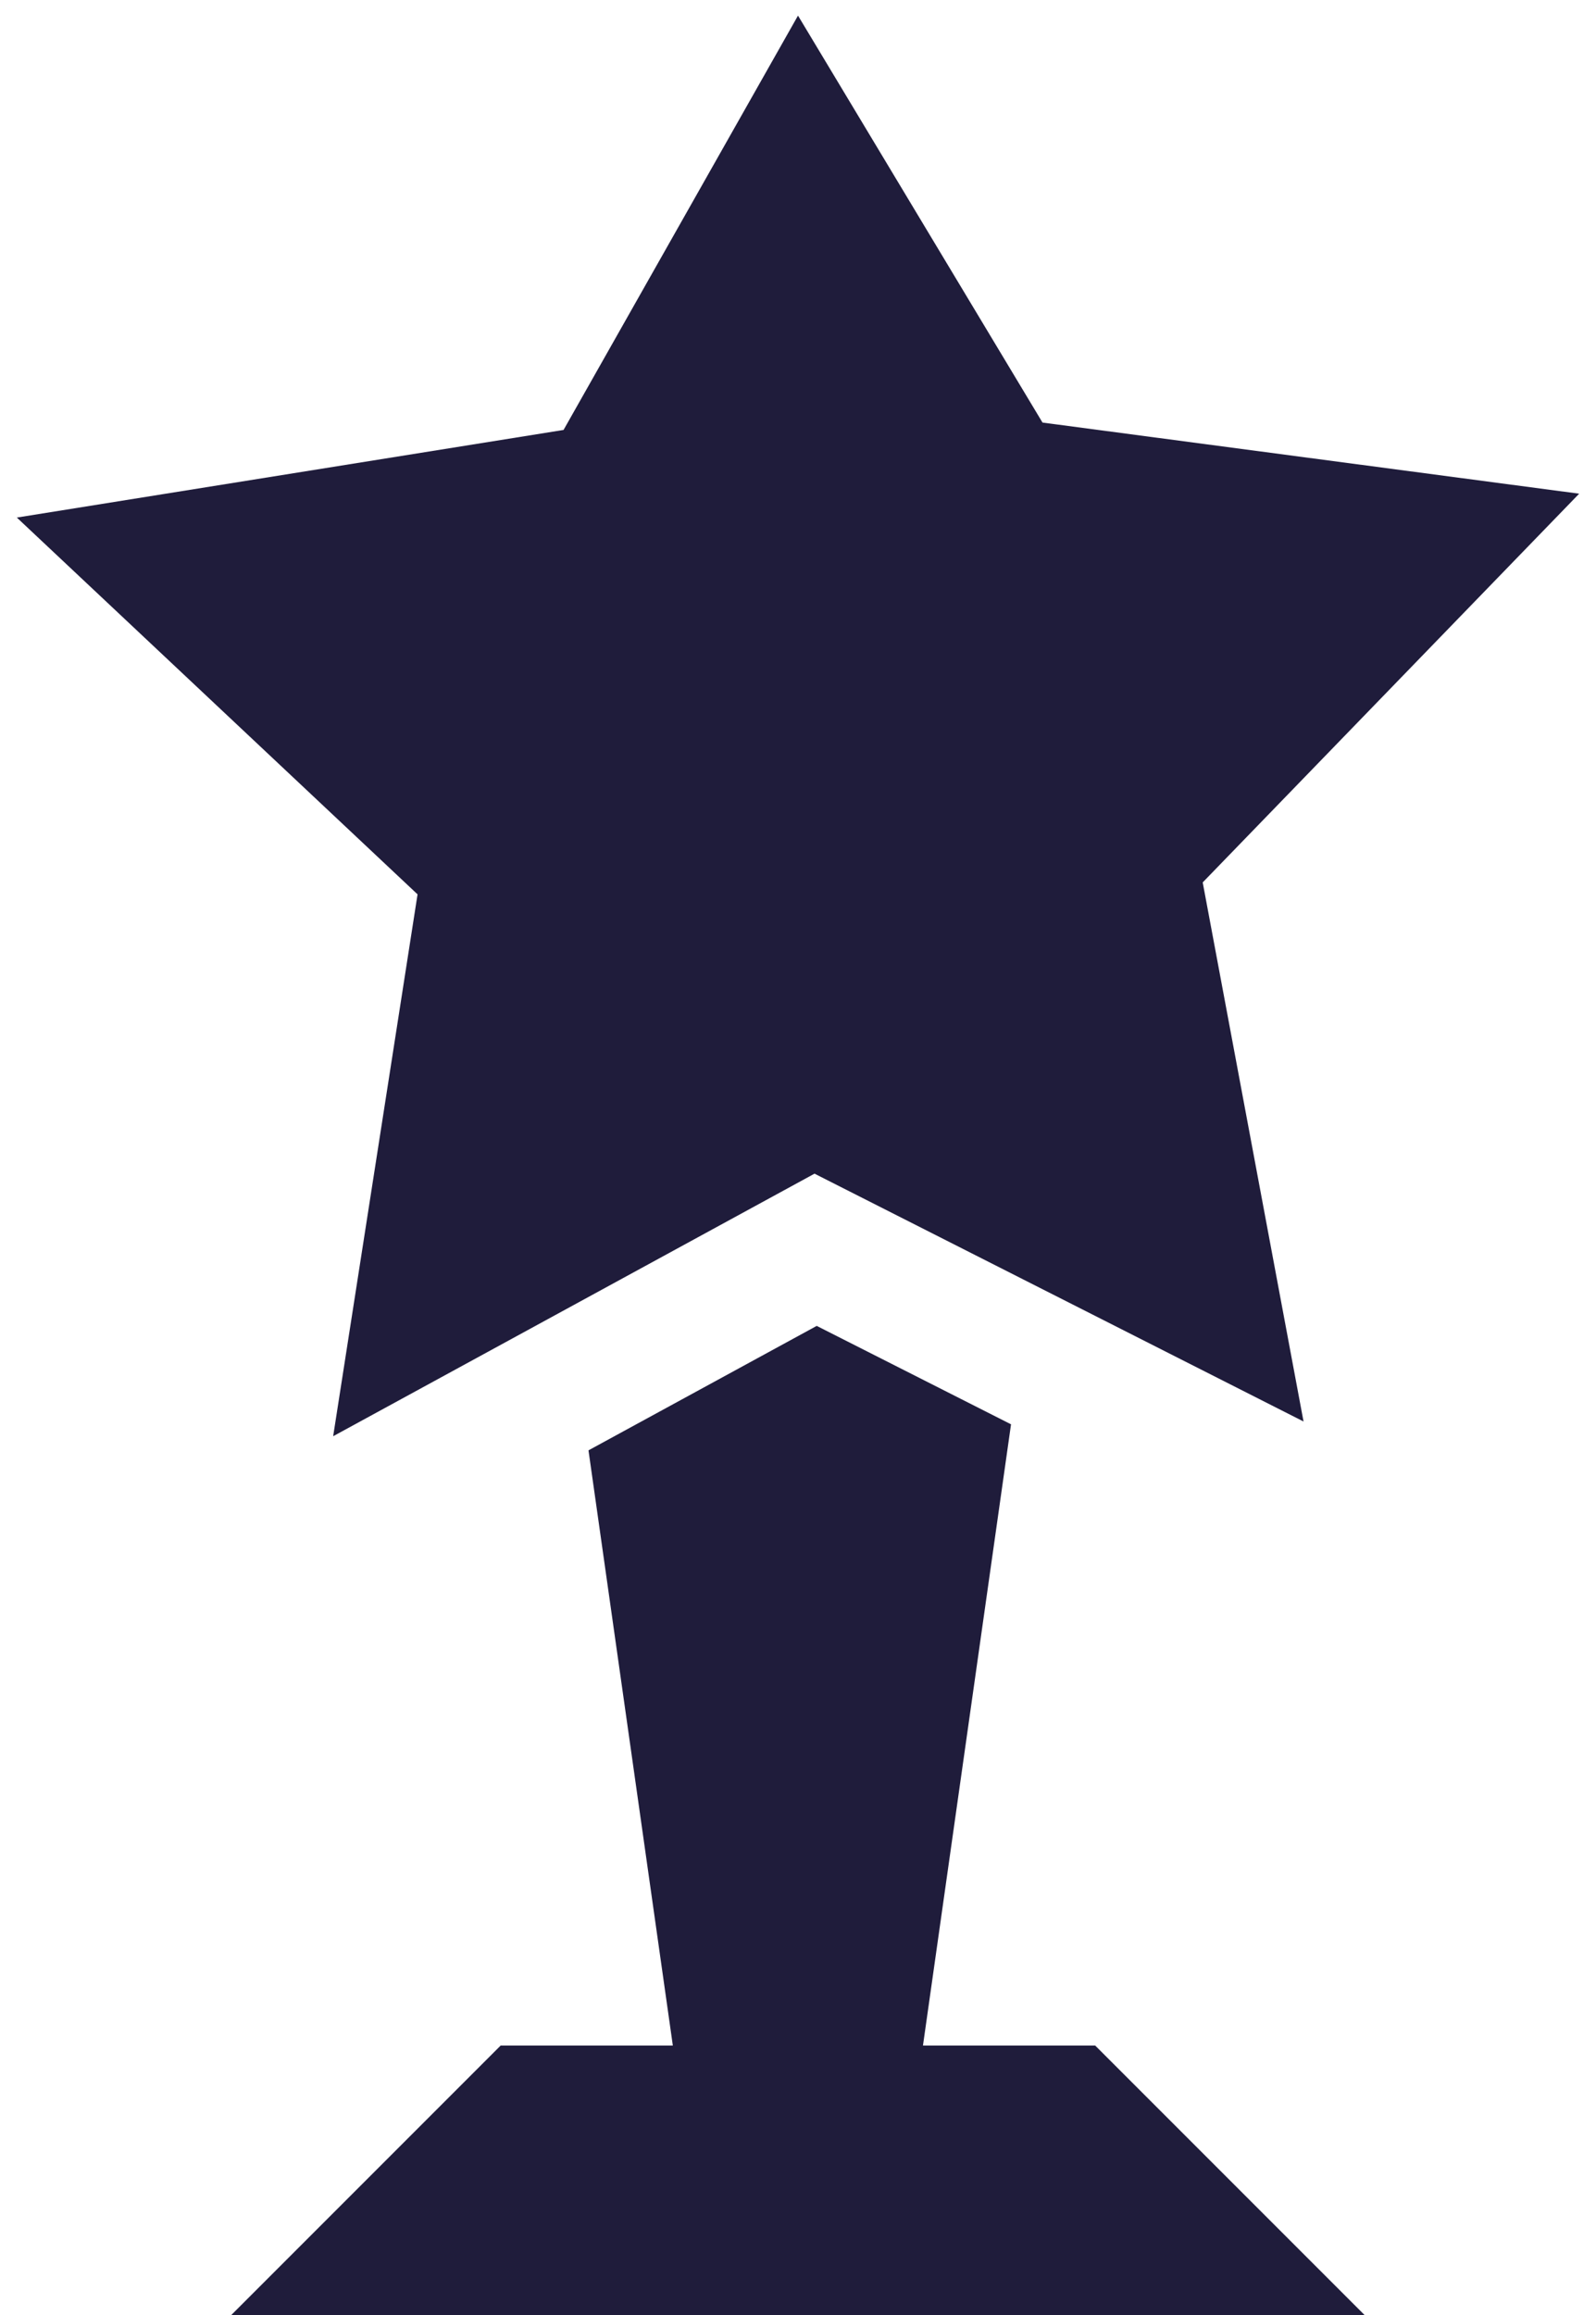
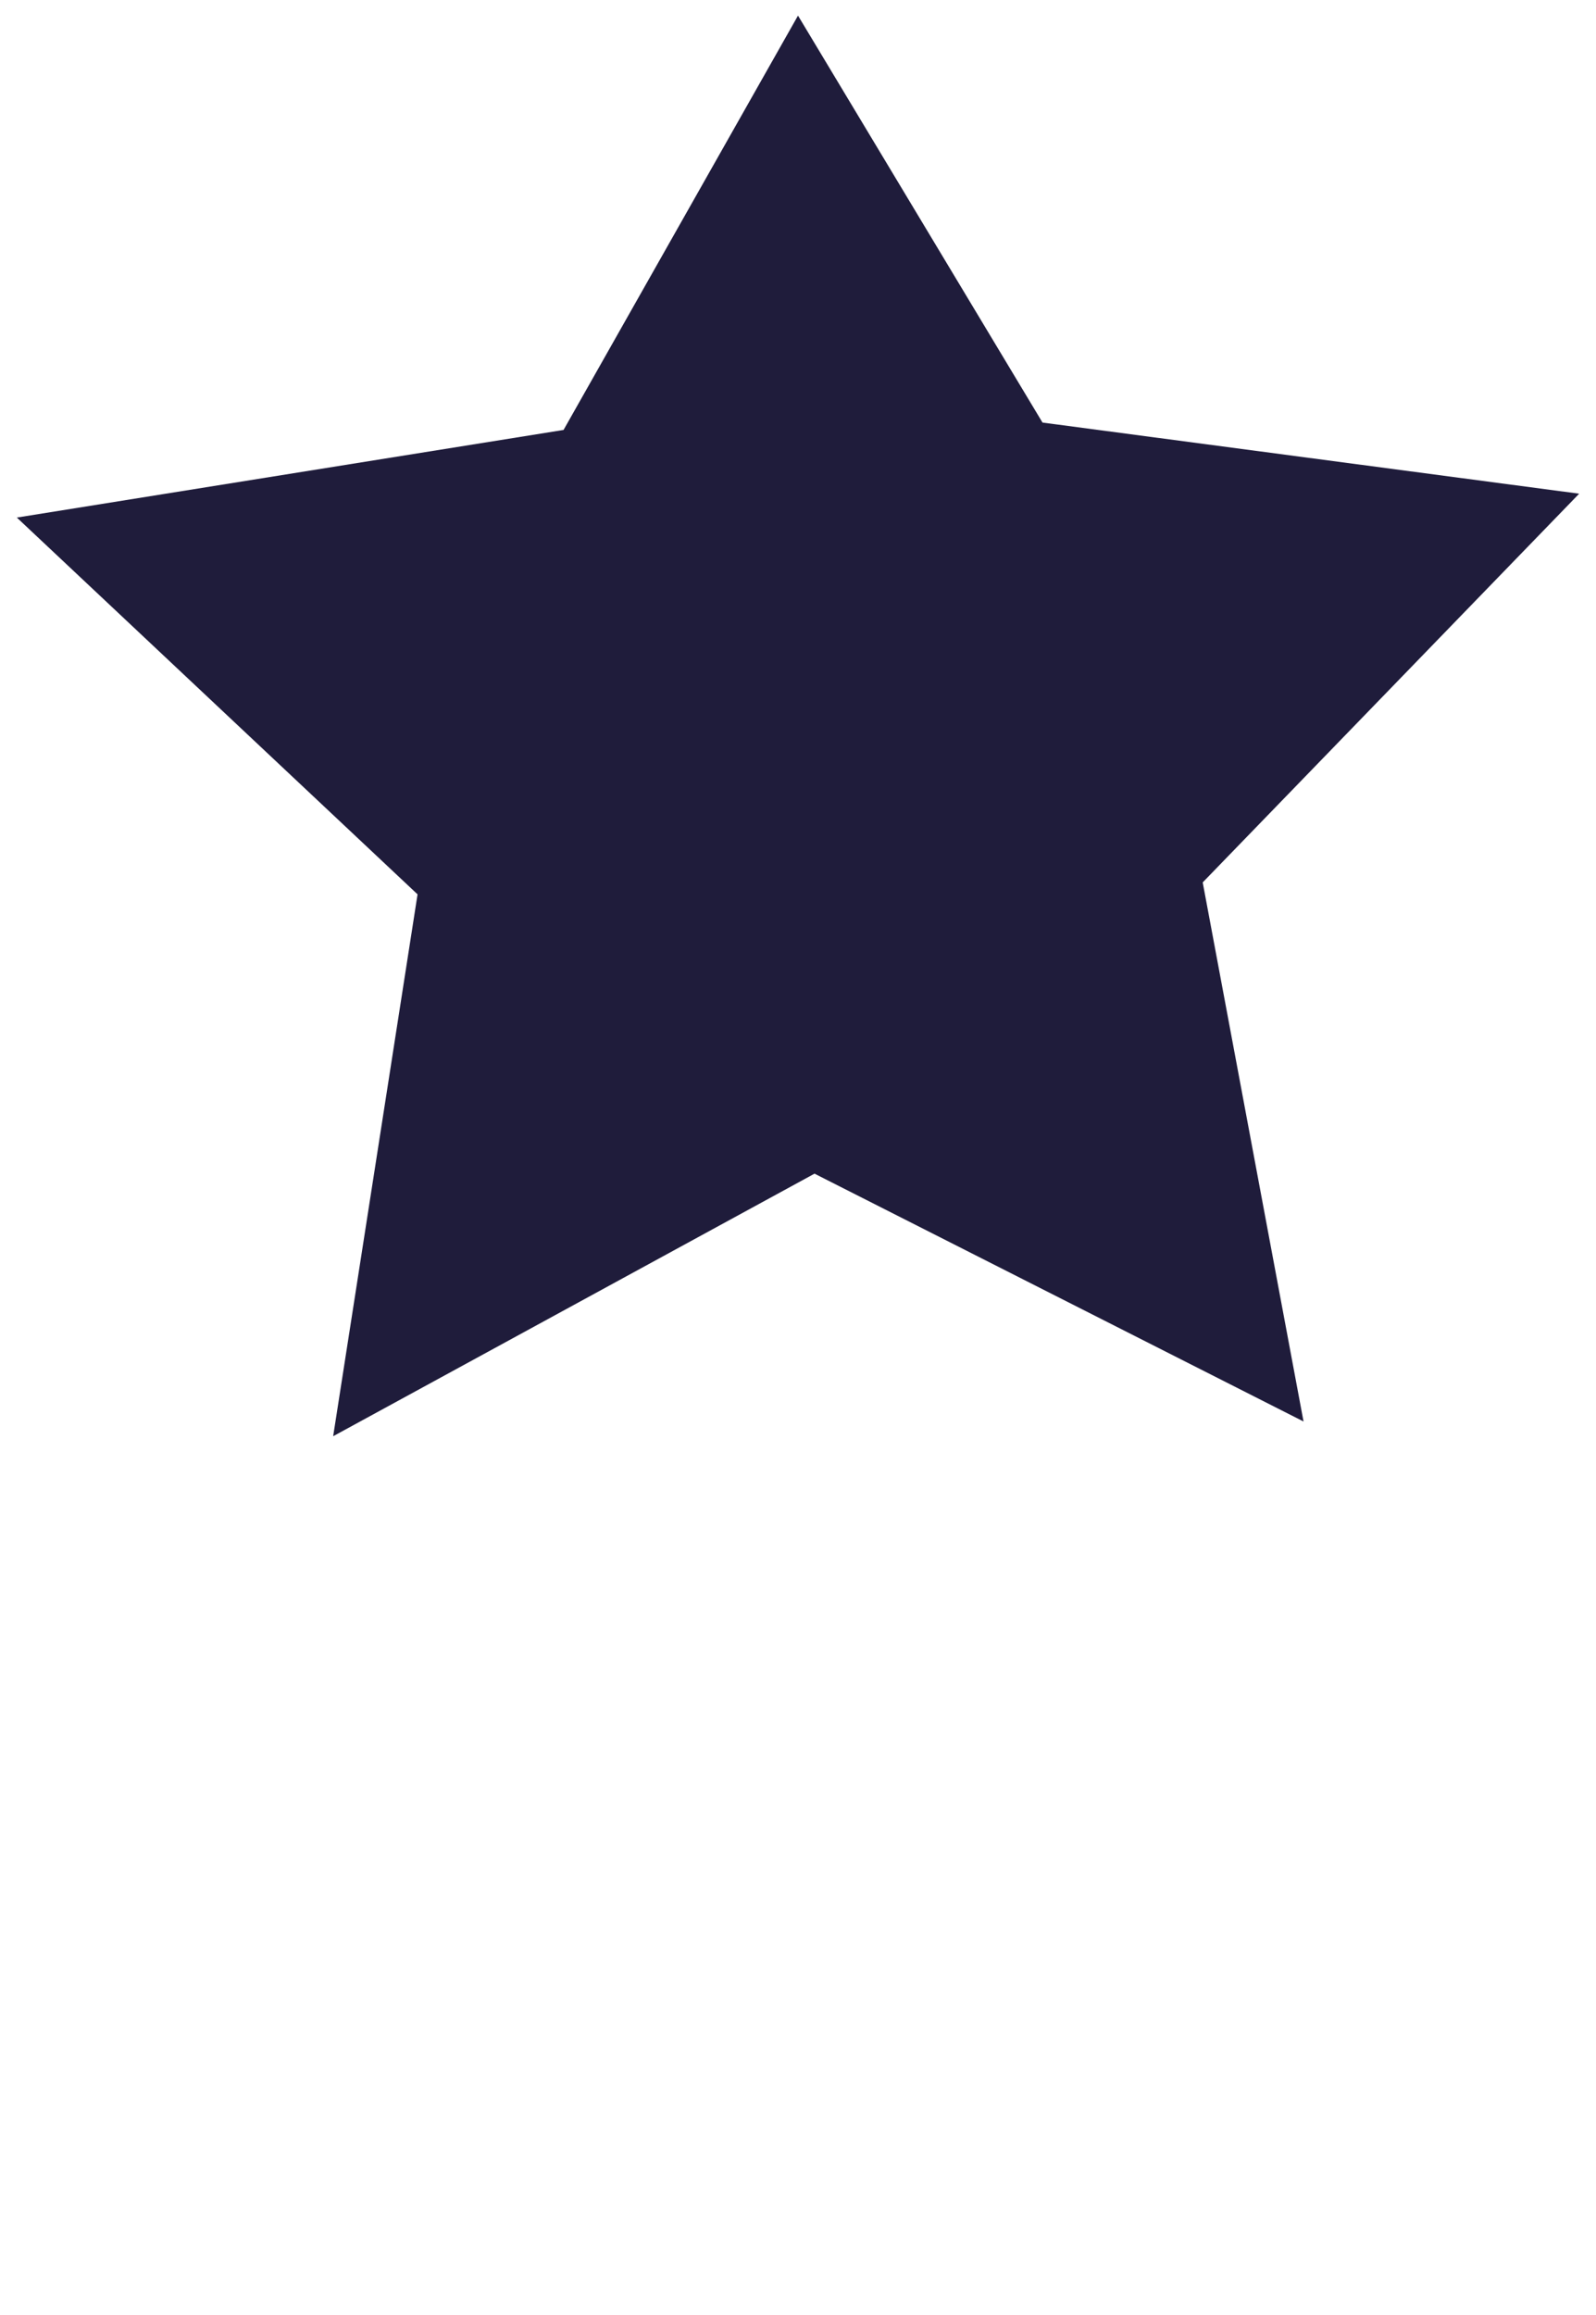
<svg xmlns="http://www.w3.org/2000/svg" width="40" height="58" viewBox="0 0 40 58" fill="none">
  <path d="M26.128 10.587L20 0.391L14.124 10.772L0.422 12.967L10.465 22.407L8.35 35.983L20.414 29.405L32.67 35.614L30.143 22.108L39.578 12.369L26.128 10.587Z" fill="#1F1C3B" />
-   <path d="M5.797 58H34.199L27.448 51.249H23.132L25.339 35.685L20.469 33.219L14.749 36.337L16.863 51.249H12.548L5.797 58Z" fill="#1F1C3B" />
</svg>